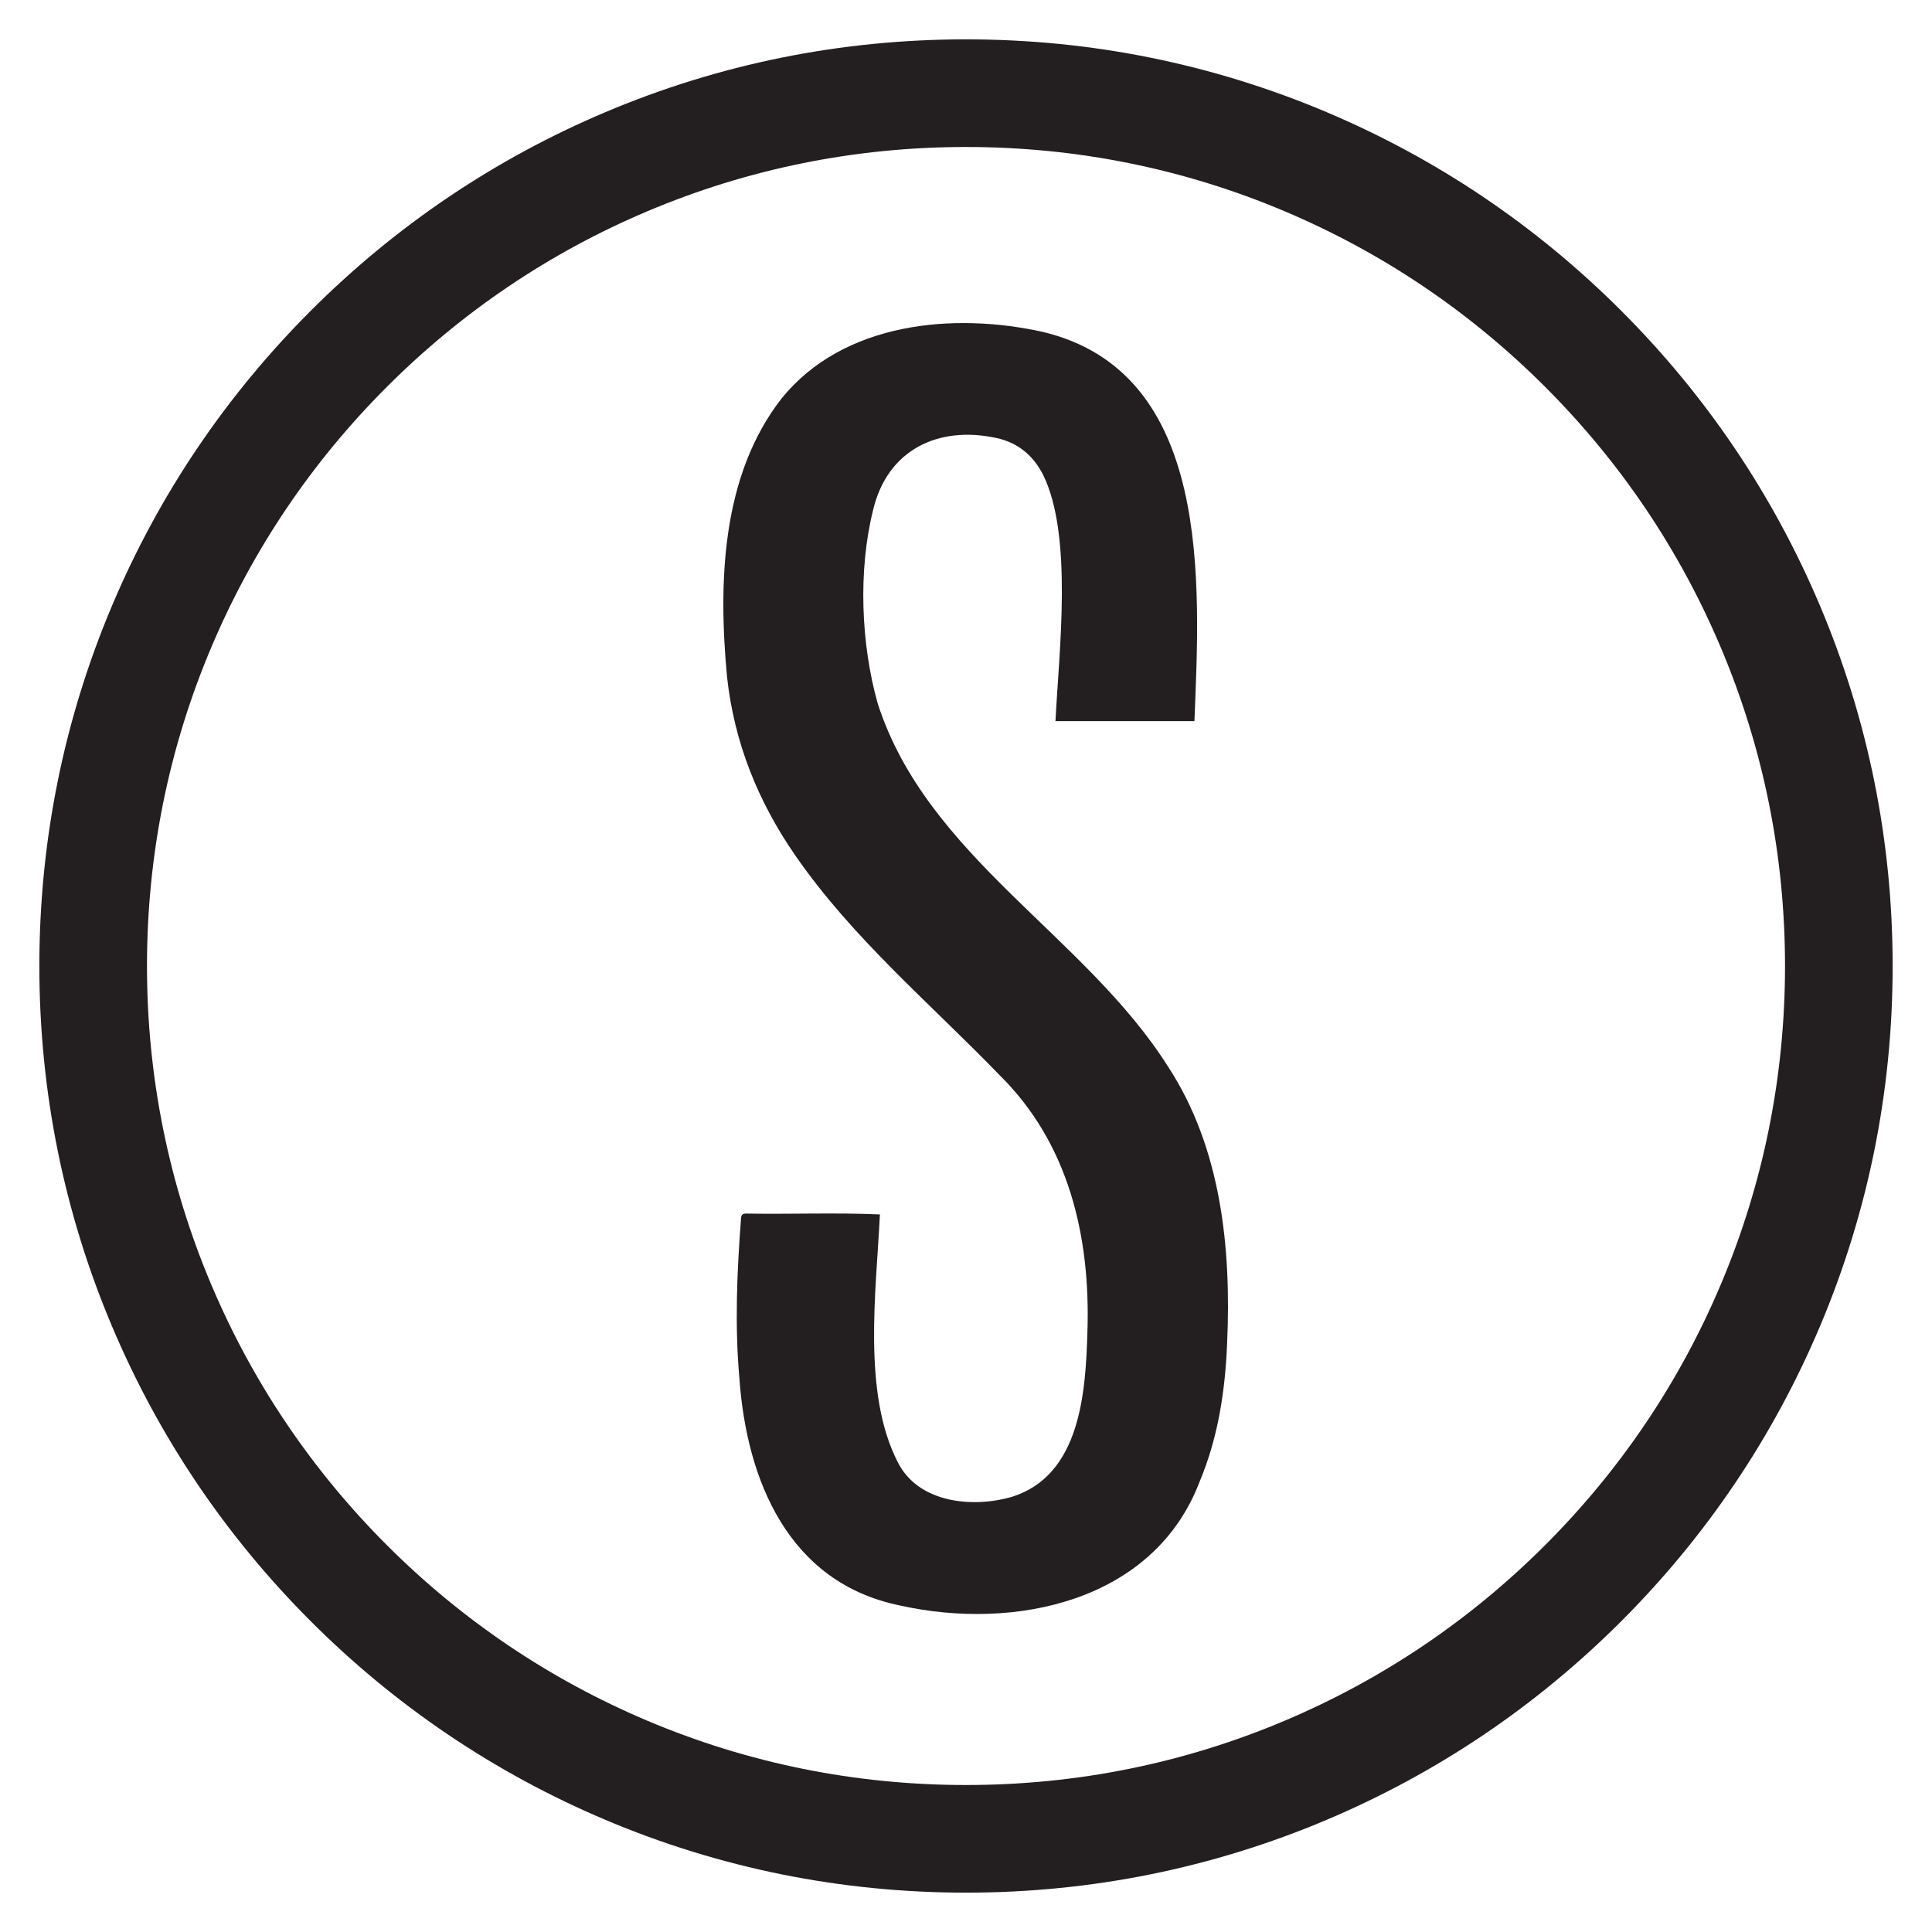
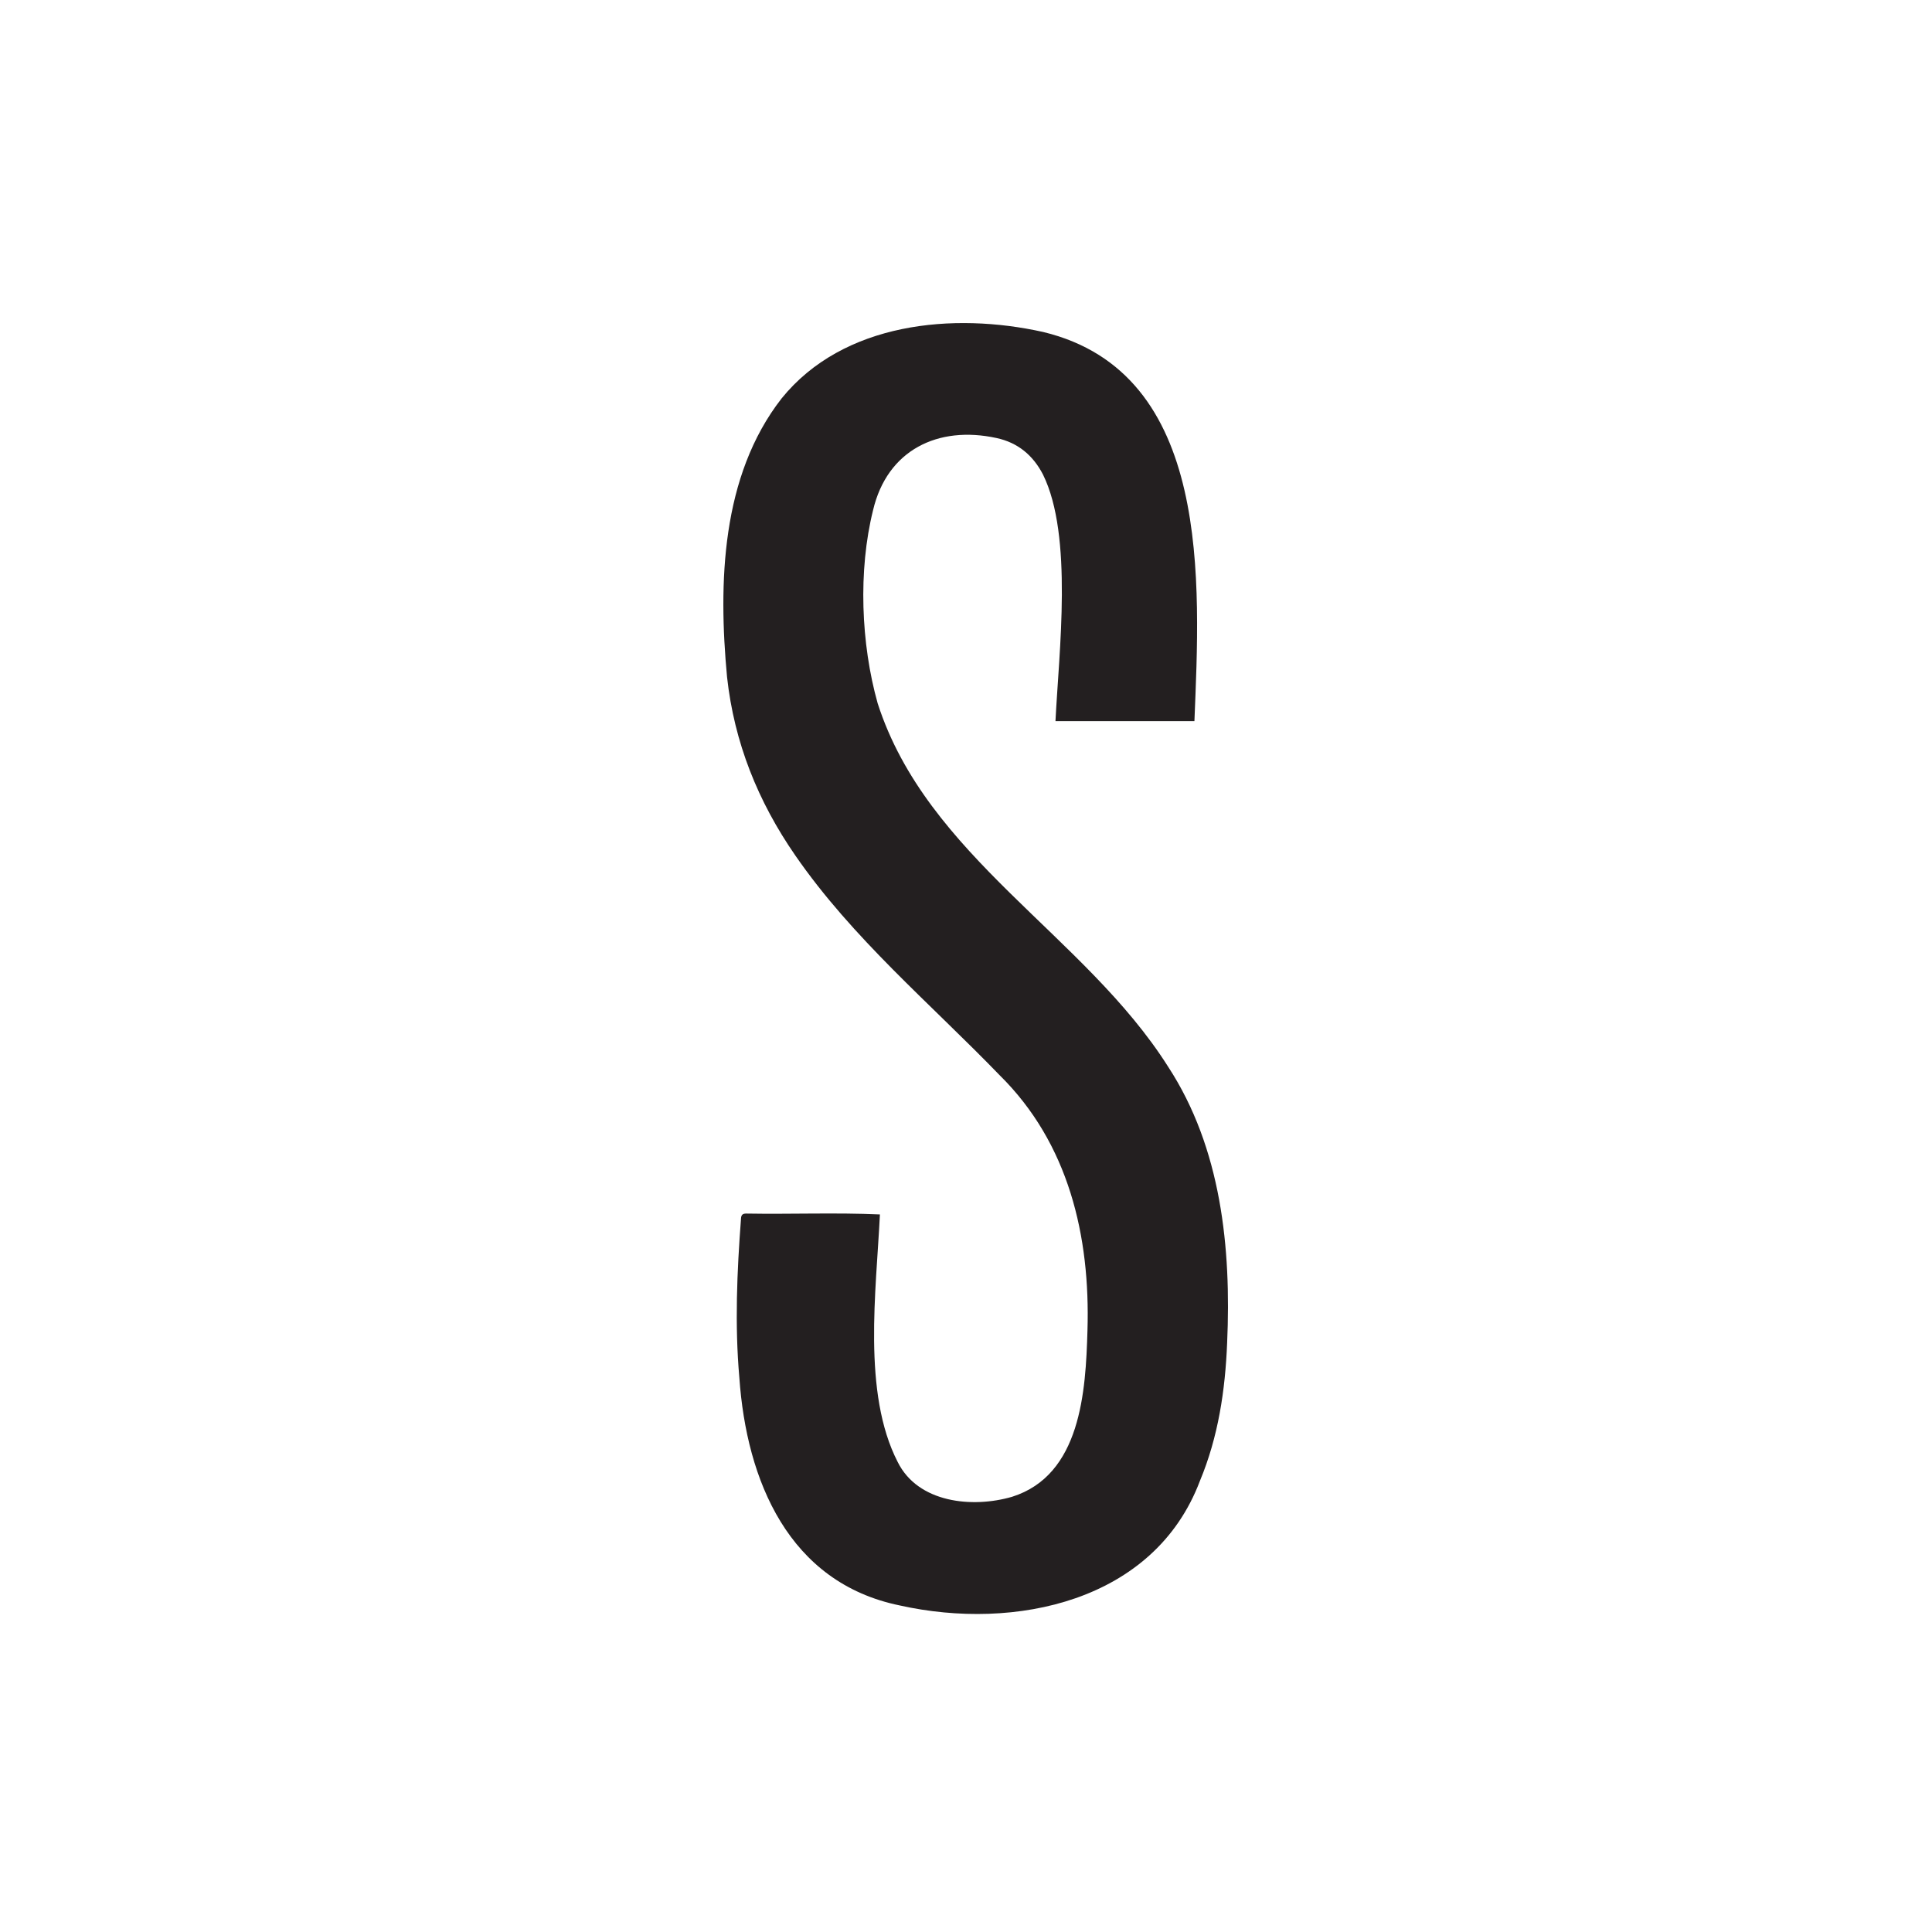
<svg xmlns="http://www.w3.org/2000/svg" id="Layer_1" data-name="Layer 1" version="1.1" viewBox="0 0 1000 1000">
  <defs>
    <style>
      .cls-1 {
        fill: #231f20;
        stroke-width: 0px;
      }
    </style>
  </defs>
  <path class="cls-1" d="M455.44,628.59c-1.9,39.47-9.18,92.4,9.21,128.14,10.51,21.17,38.56,23.99,59.14,18.02,35.7-11.22,38.17-54.53,39.08-86.05,1.5-48.89-9.72-96.92-45.43-132.15-36.01-37.25-76.15-70.84-105.8-113.78-19.32-27.91-31.62-58.47-35.32-92.34-4.56-48.66-3.06-104.02,28.22-144.19,31.91-39.44,88.84-44.8,135.47-34.39,87.7,21.22,81.06,130.04,78.22,201.4h-71.92c1.78-35.87,9.18-95.86-6.43-127.56-5.13-9.98-12.99-16.57-24.04-18.96-30.39-6.62-56.66,6.22-63.96,37.4-7.74,31.17-6.29,69.06,2.41,99.96,25.59,79.42,107.17,119.87,150.29,187.98,27.55,42.19,32.76,93.86,30.58,143.09-.99,24.47-4.57,48.53-14.09,71.37-23.64,62.58-95.88,77.69-155.33,64.45-57.48-11.76-79.36-64.58-83.06-117.97-2.41-27.41-1.21-54.83.86-82.19.08-1.84.69-2.69,2.7-2.68,23.03.4,46.26-.57,69.18.45Z" />
-   <path class="cls-1" d="M500,979.63c-64.74,0-127.55-12.69-186.7-37.7-57.12-24.16-108.41-58.74-152.45-102.78-44.04-44.04-78.62-95.33-102.78-152.45-25.02-59.15-37.7-121.96-37.7-186.7s12.68-127.55,37.7-186.7c24.16-57.12,58.74-108.41,102.78-152.45,44.04-44.04,95.33-78.62,152.45-102.78,59.15-25.02,121.96-37.7,186.7-37.7s127.55,12.69,186.7,37.7c57.12,24.16,108.41,58.74,152.45,102.78,44.04,44.04,78.62,95.33,102.78,152.45,25.02,59.15,37.7,121.96,37.7,186.7s-12.68,127.55-37.7,186.7c-24.16,57.12-58.74,108.41-102.78,152.45-44.04,44.04-95.33,78.62-152.45,102.78-59.15,25.02-121.96,37.7-186.7,37.7ZM500,76.08c-57.24,0-112.75,11.2-165,33.3-50.48,21.35-95.81,51.92-134.76,90.86-38.94,38.94-69.51,84.28-90.86,134.76-22.1,52.24-33.3,107.76-33.3,165s11.2,112.75,33.3,165c21.35,50.48,51.92,95.81,90.86,134.76,38.94,38.94,84.28,69.51,134.76,90.86,52.24,22.1,107.76,33.3,165,33.3s112.75-11.2,165-33.3c50.48-21.35,95.81-51.92,134.76-90.86,38.94-38.94,69.51-84.28,90.86-134.76,22.1-52.24,33.3-107.76,33.3-165s-11.2-112.75-33.3-165c-21.35-50.48-51.92-95.81-90.86-134.76-38.94-38.94-84.28-69.51-134.76-90.86-52.24-22.1-107.76-33.3-165-33.3Z" />
</svg>